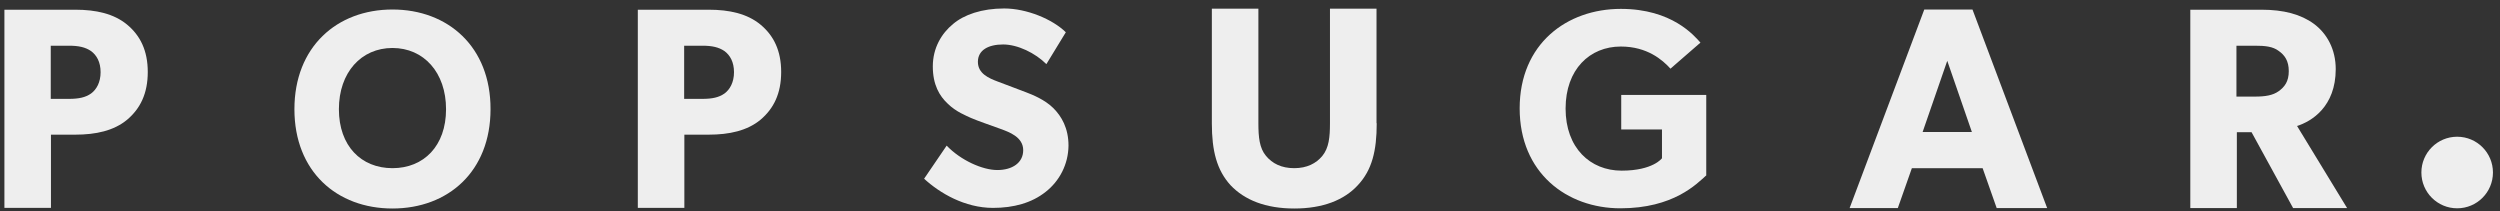
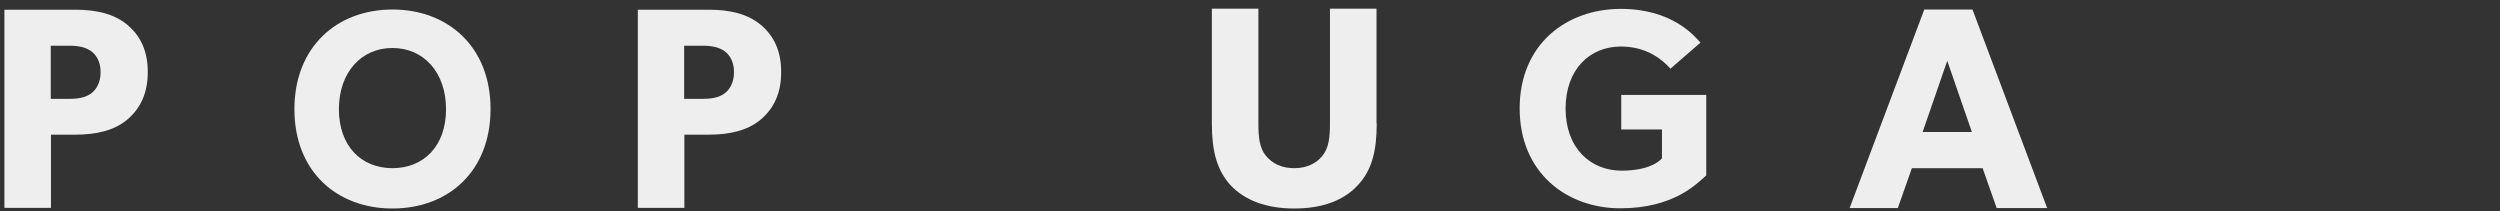
<svg xmlns="http://www.w3.org/2000/svg" width="284" height="24" viewBox="0 0 284 24" fill="none">
  <rect x="0" y="0" width="284" height="24" fill="#333333" stroke="none" />
  <path d="M14.436 13.605C12.932 14.85 10.888 15.297 8.561 15.297H5.788V23.616H0.501V1.103H8.561C10.888 1.103 12.932 1.55 14.436 2.795C15.94 4.041 16.786 5.756 16.786 8.177C16.786 10.621 15.94 12.336 14.436 13.605ZM10.347 5.803C9.689 5.357 8.937 5.192 7.809 5.192H5.765V11.232H7.809C8.961 11.232 9.713 11.067 10.347 10.621C10.958 10.174 11.428 9.352 11.428 8.2C11.428 7.049 10.982 6.273 10.347 5.803Z" fill="#EEEEEE" />
  <path d="M44.585 1.08C38.264 1.08 33.446 5.333 33.446 12.406C33.446 19.48 38.264 23.686 44.585 23.686C50.906 23.686 55.724 19.48 55.724 12.406C55.747 5.333 50.906 1.08 44.585 1.08ZM44.585 19.104C41.037 19.104 38.499 16.589 38.499 12.406C38.499 8.224 41.037 5.451 44.585 5.451C48.133 5.451 50.671 8.224 50.671 12.406C50.671 16.589 48.133 19.104 44.585 19.104Z" fill="#EEEEEE" />
  <path d="M86.391 13.605C84.887 14.85 82.843 15.297 80.516 15.297H77.743V23.616H72.456V1.103H80.516C82.843 1.103 84.887 1.55 86.391 2.795C87.895 4.041 88.741 5.756 88.741 8.177C88.741 10.621 87.895 12.336 86.391 13.605ZM82.302 5.803C81.644 5.357 80.892 5.192 79.765 5.192H77.72V11.232H79.765C80.916 11.232 81.668 11.067 82.302 10.621C82.913 10.174 83.383 9.352 83.383 8.2C83.383 7.049 82.937 6.273 82.302 5.803Z" fill="#EEEEEE" />
-   <path d="M118.774 21.806C117.199 23.052 115.154 23.616 112.805 23.616C109.609 23.616 106.766 21.947 104.979 20.302L107.541 16.543C109.139 18.211 111.606 19.316 113.298 19.316C114.967 19.316 116.236 18.516 116.236 17.059C116.236 15.556 114.614 14.992 113.651 14.639C112.687 14.287 111.042 13.723 110.29 13.394C109.75 13.135 108.622 12.712 107.682 11.796C106.719 10.903 105.967 9.634 105.967 7.542C105.967 5.427 106.977 3.782 108.269 2.725C109.515 1.667 111.536 0.962 114.074 0.962C116.635 0.962 119.572 2.184 121.077 3.665L118.868 7.284C117.599 6.015 115.601 5.051 113.956 5.051C112.288 5.051 111.089 5.686 111.089 7.025C111.089 8.365 112.335 8.882 113.322 9.258C114.285 9.634 115.907 10.221 116.612 10.503C117.222 10.738 118.68 11.302 119.667 12.289C120.583 13.206 121.382 14.545 121.382 16.543C121.359 18.657 120.371 20.561 118.774 21.806Z" fill="#EEEEEE" />
  <path d="M156.395 14.005C156.395 17.153 155.855 19.315 154.257 21.031C152.706 22.723 150.285 23.686 147.042 23.686C143.776 23.686 141.379 22.723 139.781 21.031C138.23 19.315 137.666 17.153 137.666 14.005V0.986H142.953V14.005C142.953 15.579 143.071 16.824 143.823 17.717C144.528 18.563 145.562 19.104 147.019 19.104C148.476 19.104 149.51 18.563 150.214 17.717C150.966 16.801 151.084 15.579 151.084 14.005V0.986H156.372V14.005H156.395Z" fill="#EEEEEE" />
  <path d="M193.854 19.903C192.749 20.89 190.117 23.663 184.078 23.663C177.992 23.663 172.634 19.644 172.634 12.312C172.634 4.981 177.991 1.009 184.125 1.009C189.953 1.009 192.467 4.064 193.172 4.84L189.765 7.801C188.848 6.79 187.11 5.286 184.125 5.286C180.6 5.286 177.851 7.871 177.851 12.336C177.851 16.801 180.647 19.386 184.219 19.386C187.791 19.386 188.801 17.976 188.801 17.976V14.709H184.172V10.785H193.83V19.903H193.854Z" fill="#EEEEEE" />
  <path d="M232.558 23.639H226.824L225.226 19.104H217.189L215.591 23.639H210.116L218.599 1.08H224.074L232.558 23.639ZM224.004 14.992L221.208 6.908L218.411 14.992H224.004Z" fill="#EEEEEE" />
-   <path d="M266.632 23.639H260.498L255.775 15.015H254.107V23.639H248.819V1.103H256.903C259.418 1.103 261.368 1.62 262.848 2.701C264.353 3.806 265.339 5.615 265.339 7.848C265.339 12.124 262.59 13.793 260.945 14.31L266.632 23.639ZM258.854 5.78C258.195 5.286 257.349 5.192 256.151 5.192H254.06V10.973H256.151C257.349 10.973 258.195 10.832 258.854 10.362C259.535 9.869 260.005 9.258 260.005 8.083C260.005 6.931 259.559 6.273 258.854 5.78Z" fill="#EEEEEE" />
-   <path d="M279.135 23.663C281.38 23.663 283.2 21.843 283.2 19.597C283.2 17.352 281.38 15.532 279.135 15.532C276.889 15.532 275.069 17.352 275.069 19.597C275.069 21.843 276.889 23.663 279.135 23.663Z" fill="#EEEEEE" />
</svg>